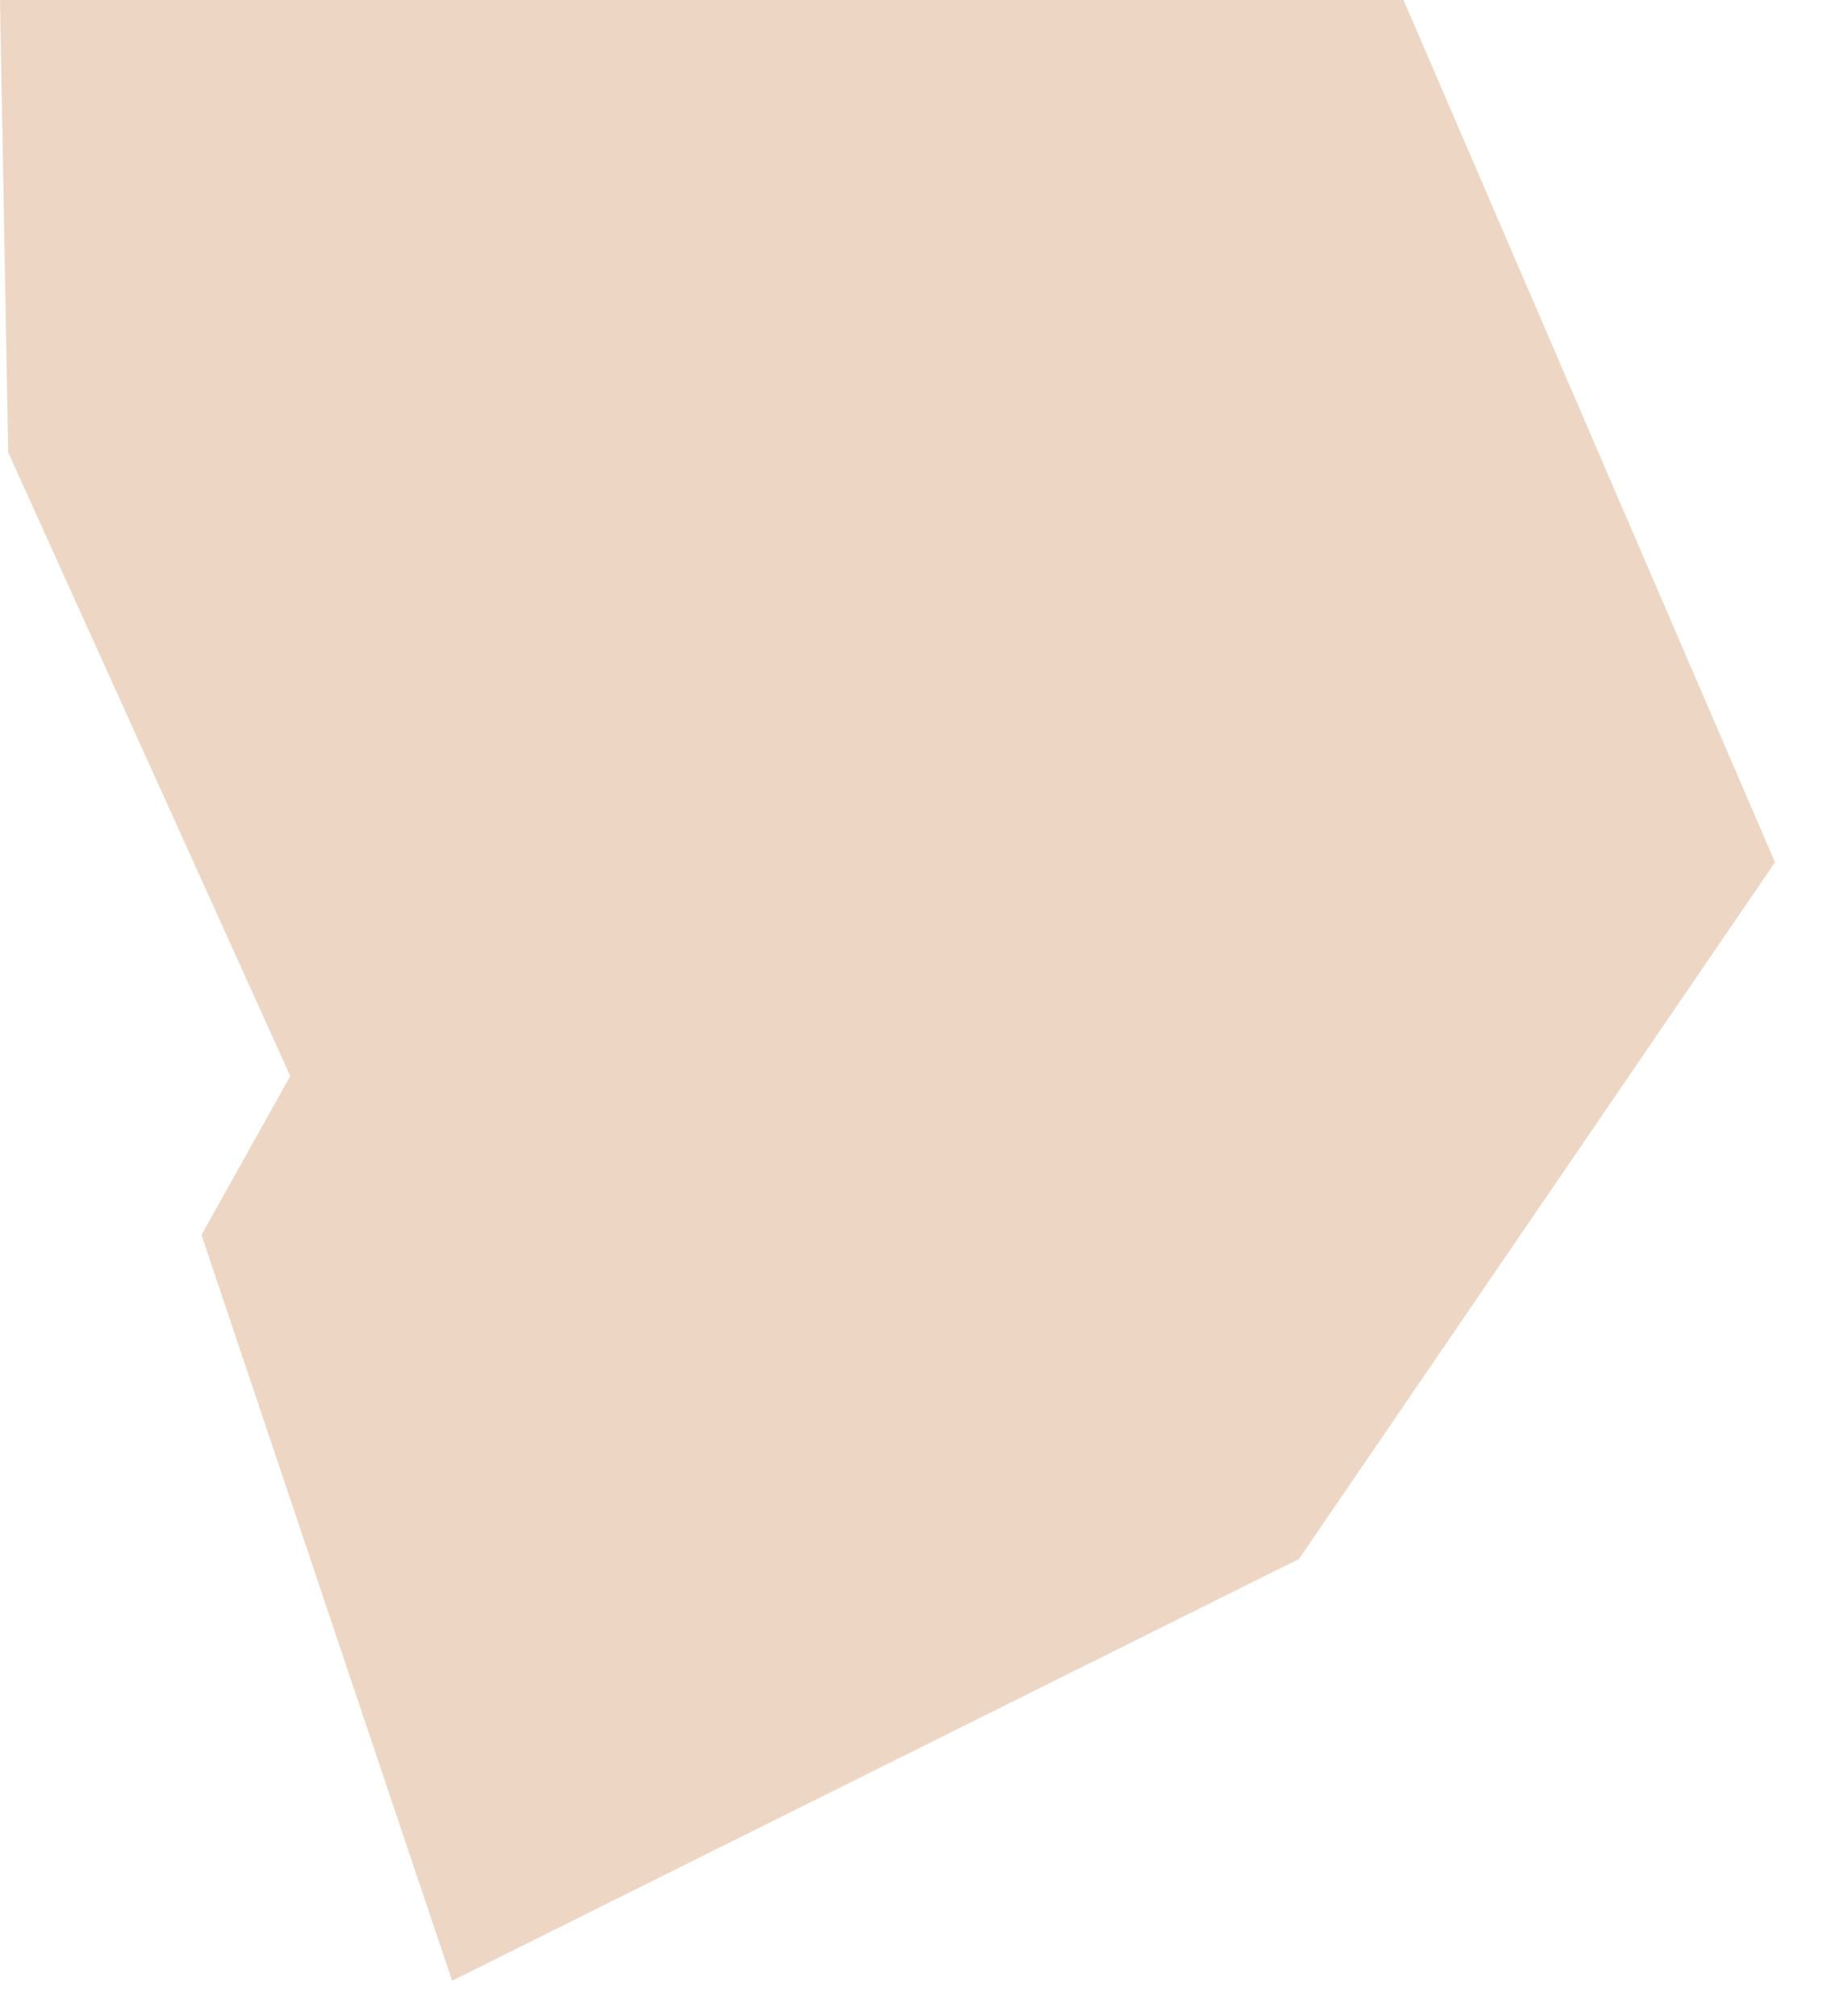
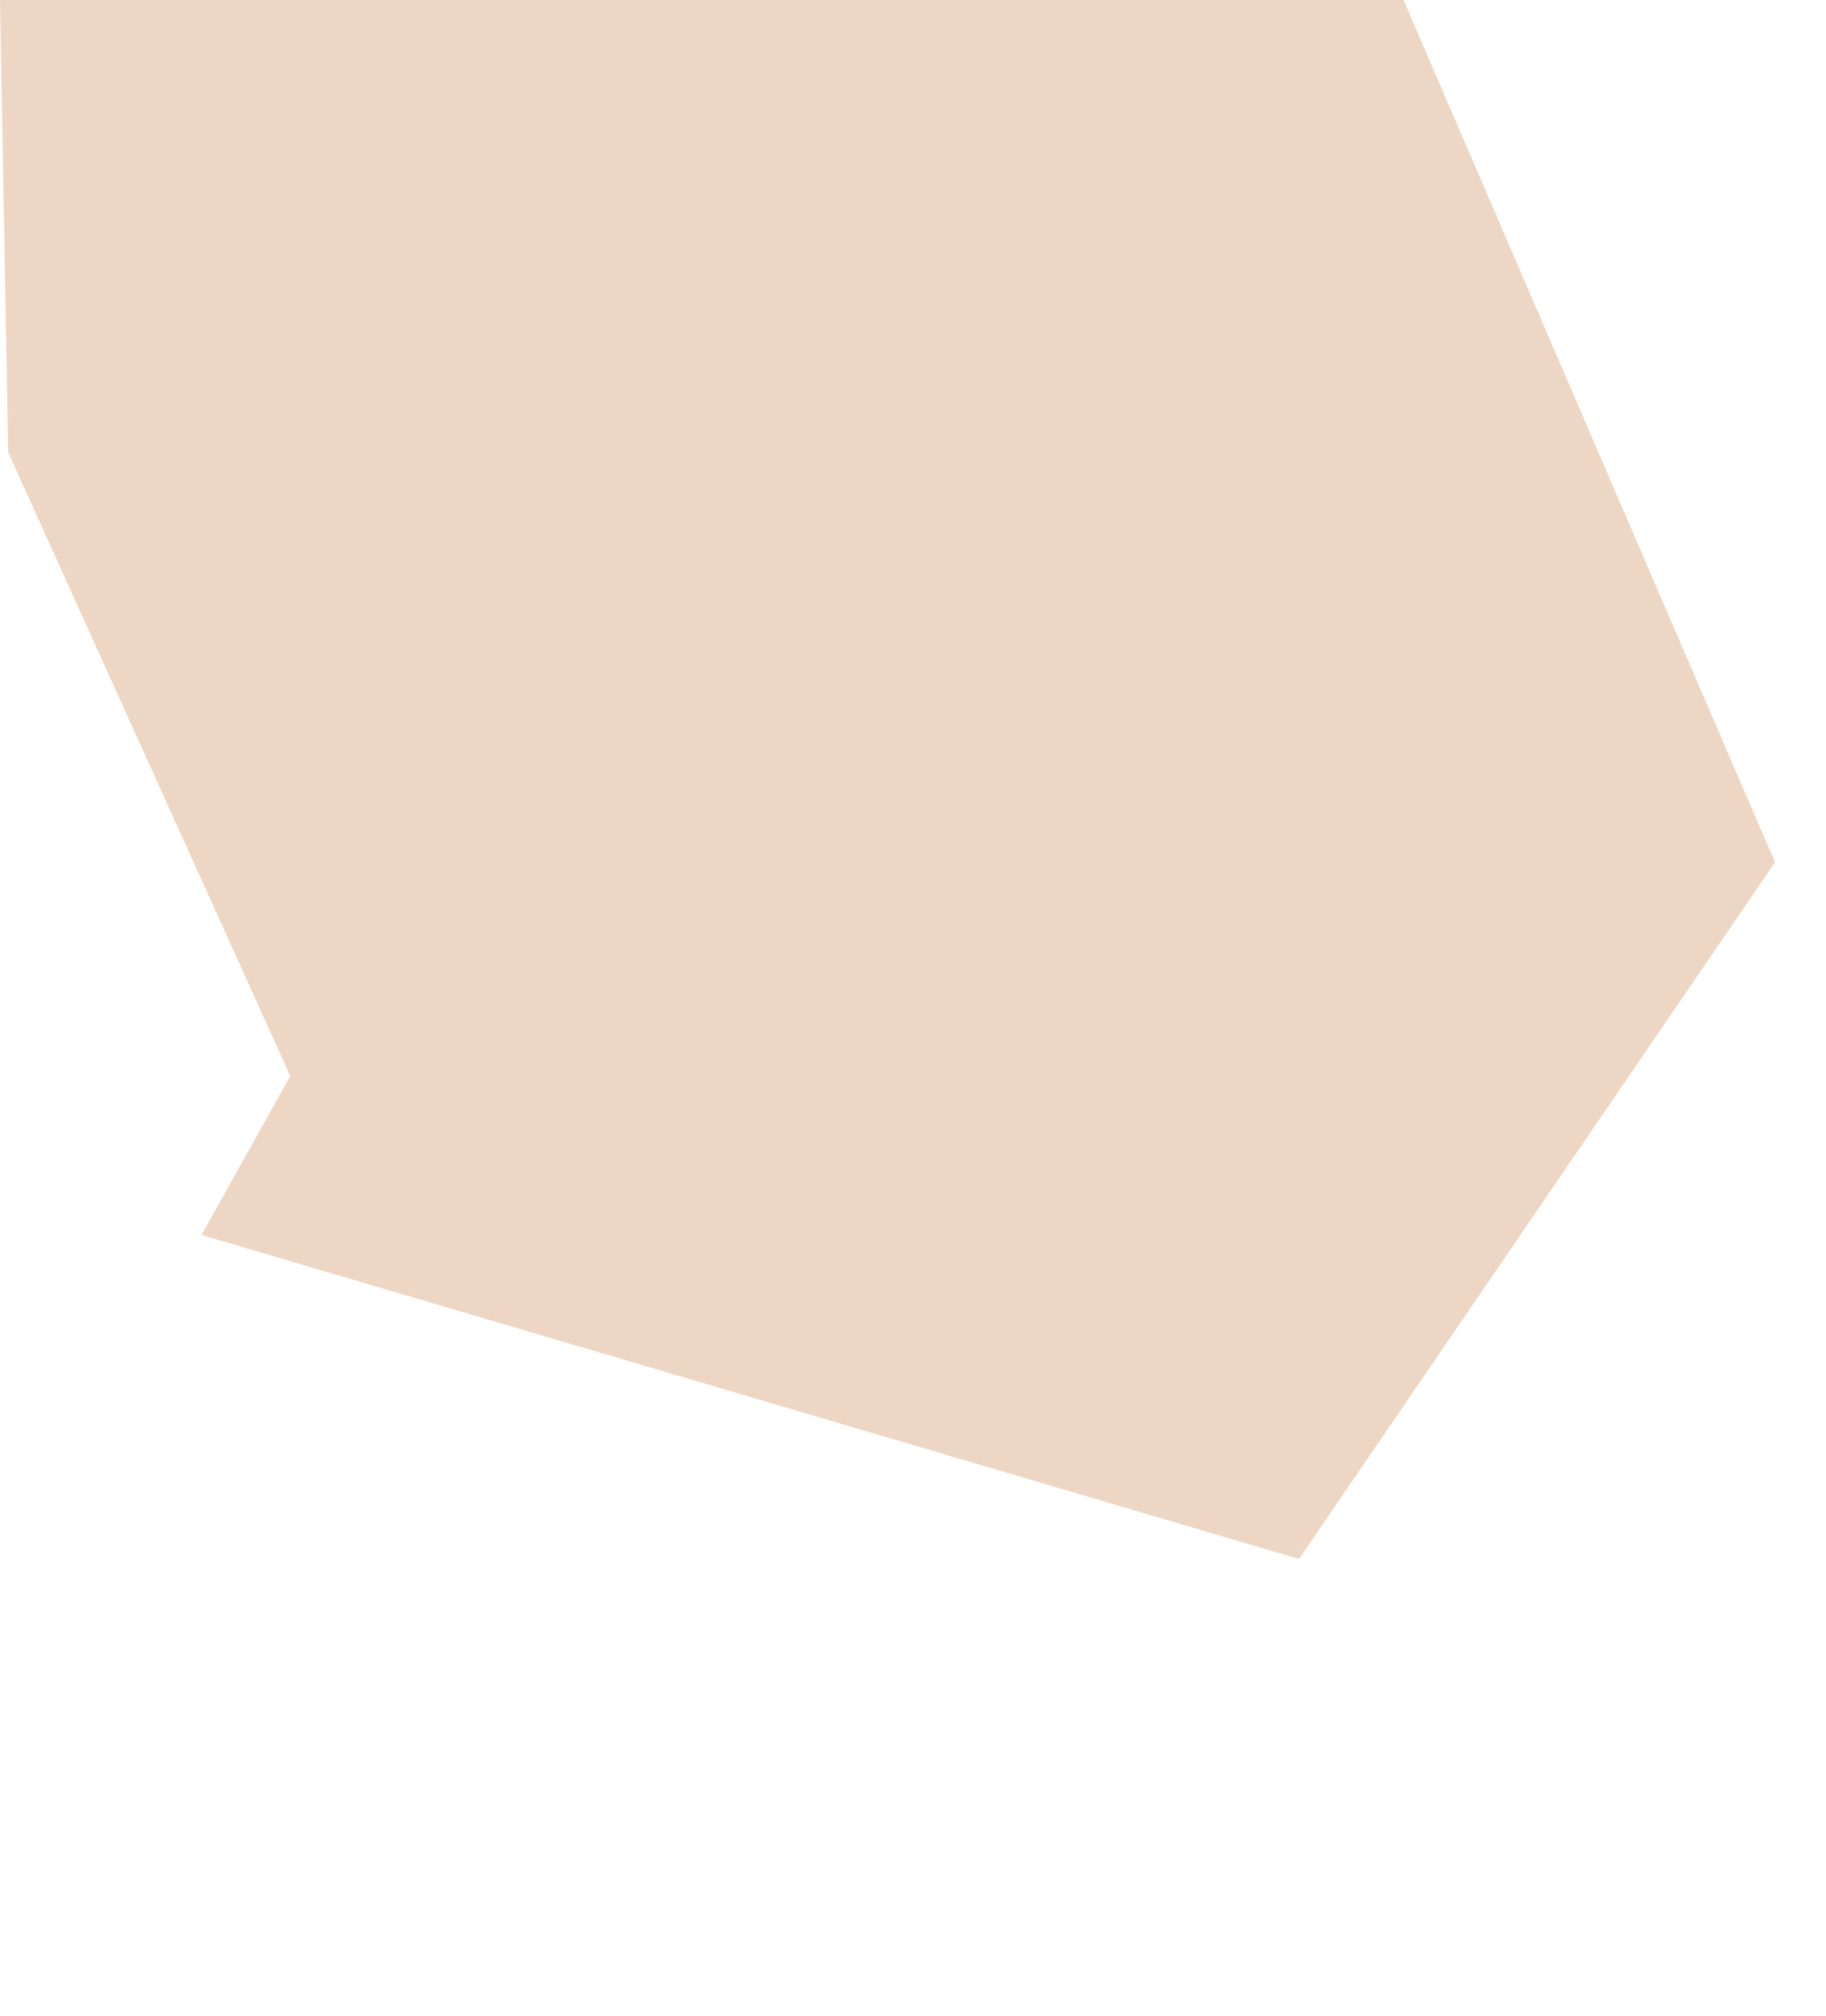
<svg xmlns="http://www.w3.org/2000/svg" fill="none" height="100%" overflow="visible" preserveAspectRatio="none" style="display: block;" viewBox="0 0 29 32" width="100%">
-   <path clip-rule="evenodd" d="M20.63 24.749L28.19 13.689L22.29 0H0L0.13 7.181L4.61 17.082L3.2 19.605L7.18 31.445L20.63 24.749Z" fill="#C57539" fill-rule="evenodd" id="Vector" opacity="0.3" />
+   <path clip-rule="evenodd" d="M20.63 24.749L28.19 13.689L22.29 0H0L0.13 7.181L4.61 17.082L3.2 19.605L20.63 24.749Z" fill="#C57539" fill-rule="evenodd" id="Vector" opacity="0.3" />
</svg>